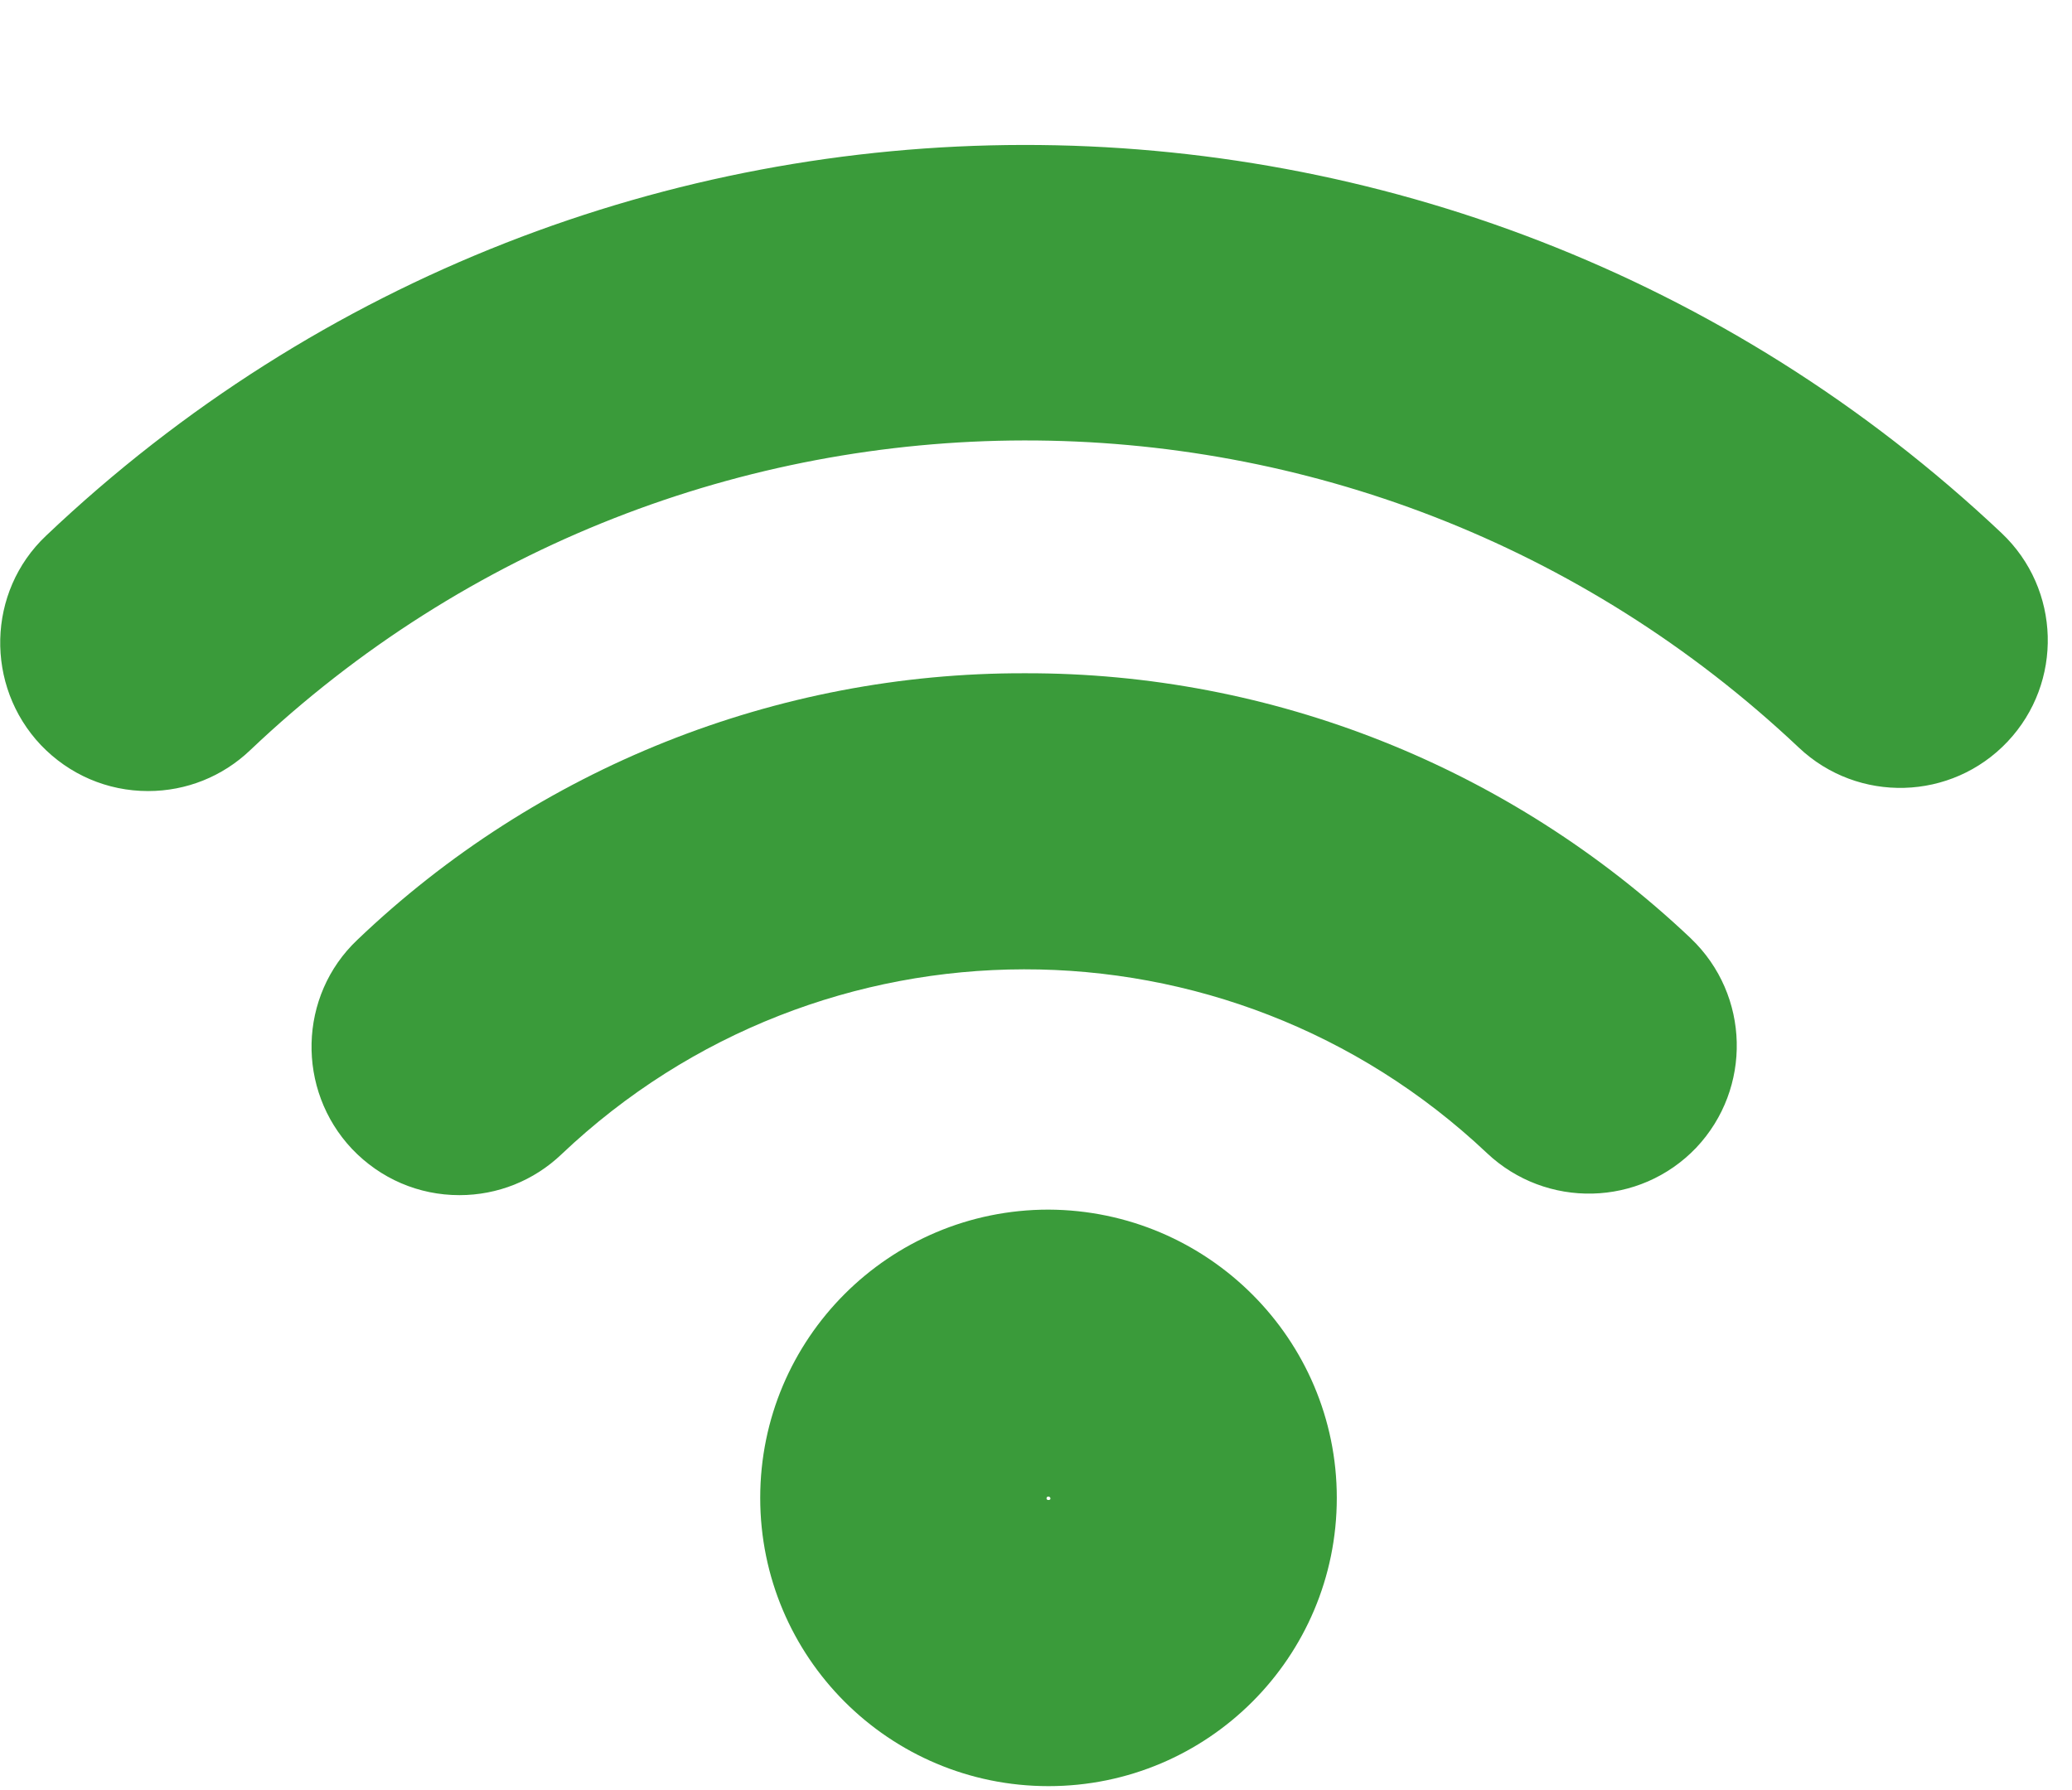
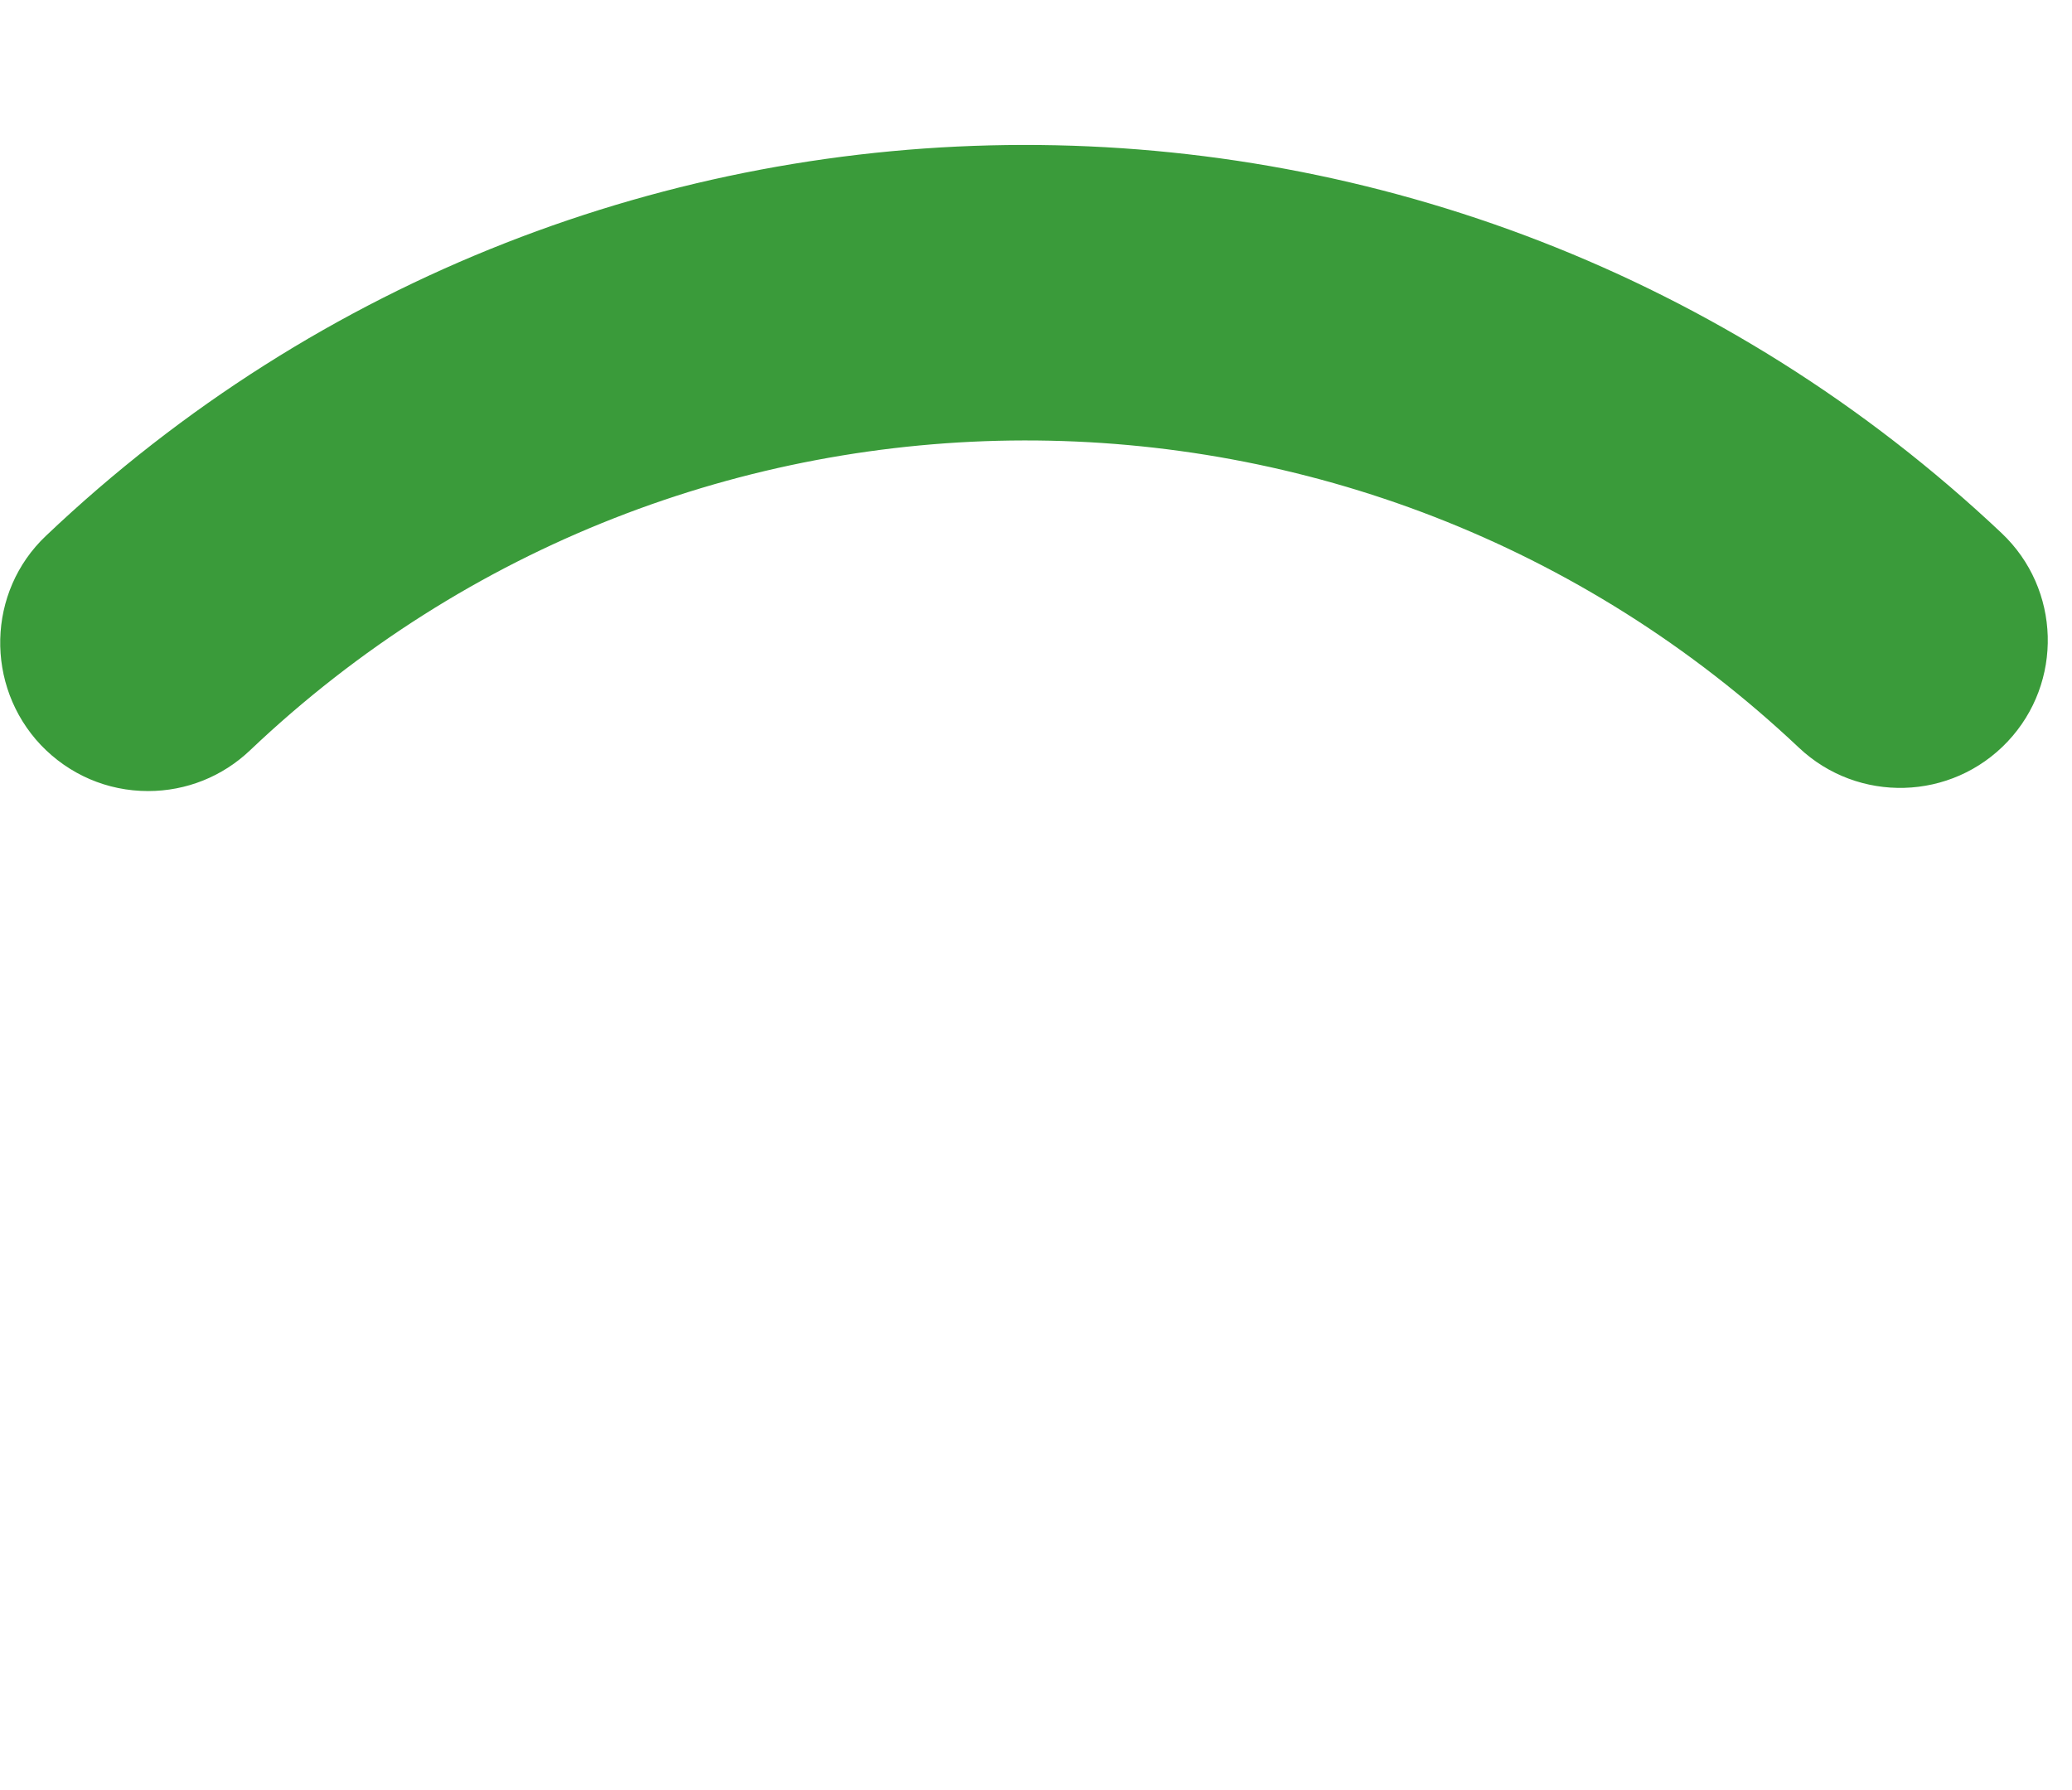
<svg xmlns="http://www.w3.org/2000/svg" version="1.1" id="圖層_1" x="0px" y="0px" viewBox="0 0 314.8 272" style="enable-background:new 0 0 314.8 272;" xml:space="preserve">
  <style type="text/css">
	.st0{fill:#3A9B3A;}
</style>
  <title>wifi_no</title>
  <g>
    <g id="圖層_2-2_1_">
-       <path class="st0" d="M155.7,102.3c-37.7-0.1-74.1,14.4-101.4,40.5c-9,8.5-9.3,22.8-0.8,31.8c4.3,4.5,10.1,7,16.3,7    c5.8,0,11.3-2.2,15.5-6.2c39.4-37.4,101.1-37.5,140.6-0.2c9,8.5,23.2,8.2,31.8-0.8c8.5-9,8.2-23.2-0.8-31.8c0,0,0,0-0.1-0.1    C229.4,116.6,193.3,102.2,155.7,102.3z" />
      <path class="st0" d="M304.1,81C220.6,2.2,90.2,2.4,7,81.4c-9,8.5-9.3,22.8-0.8,31.8c4.3,4.5,10.1,7,16.3,7    c5.8,0,11.3-2.2,15.5-6.2c65.9-62.6,169.2-62.8,235.3-0.4c9,8.5,23.2,8.1,31.7-0.9C313.5,103.7,313.1,89.5,304.1,81L304.1,81z" />
-       <path class="st0" d="M159.3,183.8c-24.2,0-43.8,19.6-43.8,43.8s19.6,43.8,43.8,43.8s43.8-19.6,43.8-43.8c0,0,0,0,0,0    C203.1,203.5,183.5,183.9,159.3,183.8z M159.6,227.7c0,0.3-0.6,0.3-0.6,0c0-0.2,0.1-0.3,0.3-0.3    C159.4,227.4,159.6,227.5,159.6,227.7L159.6,227.7z" />
    </g>
  </g>
</svg>